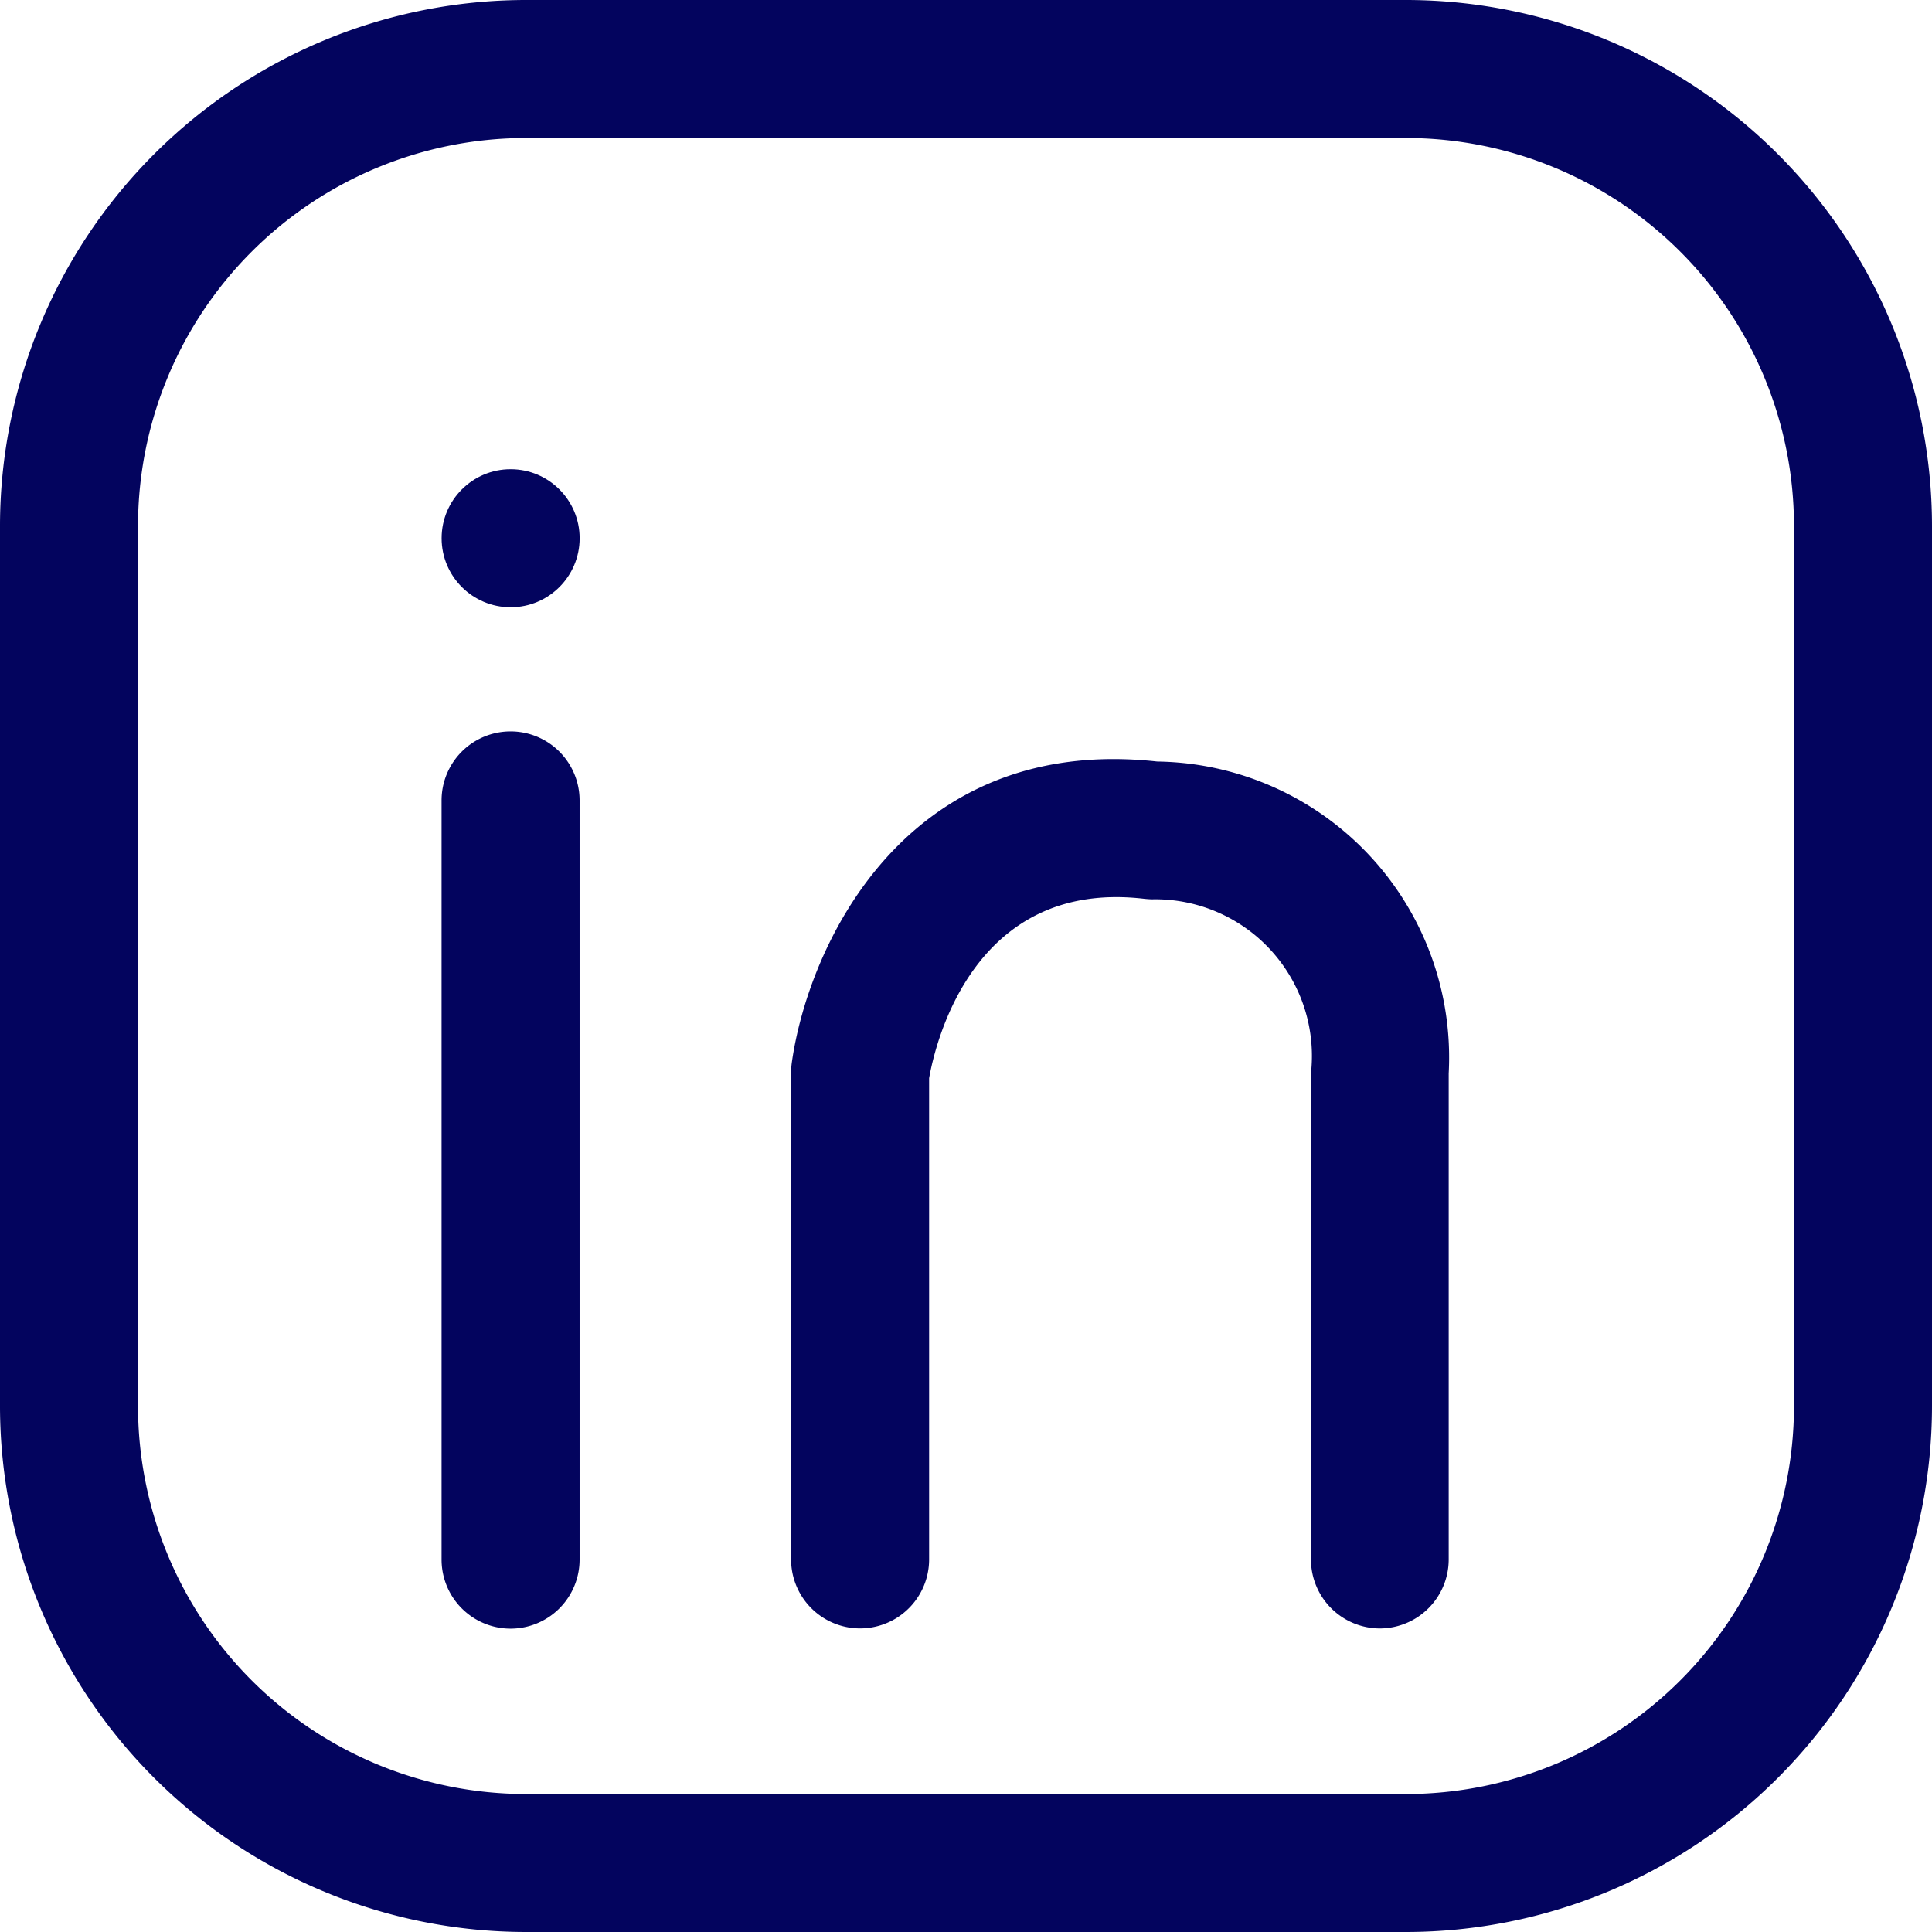
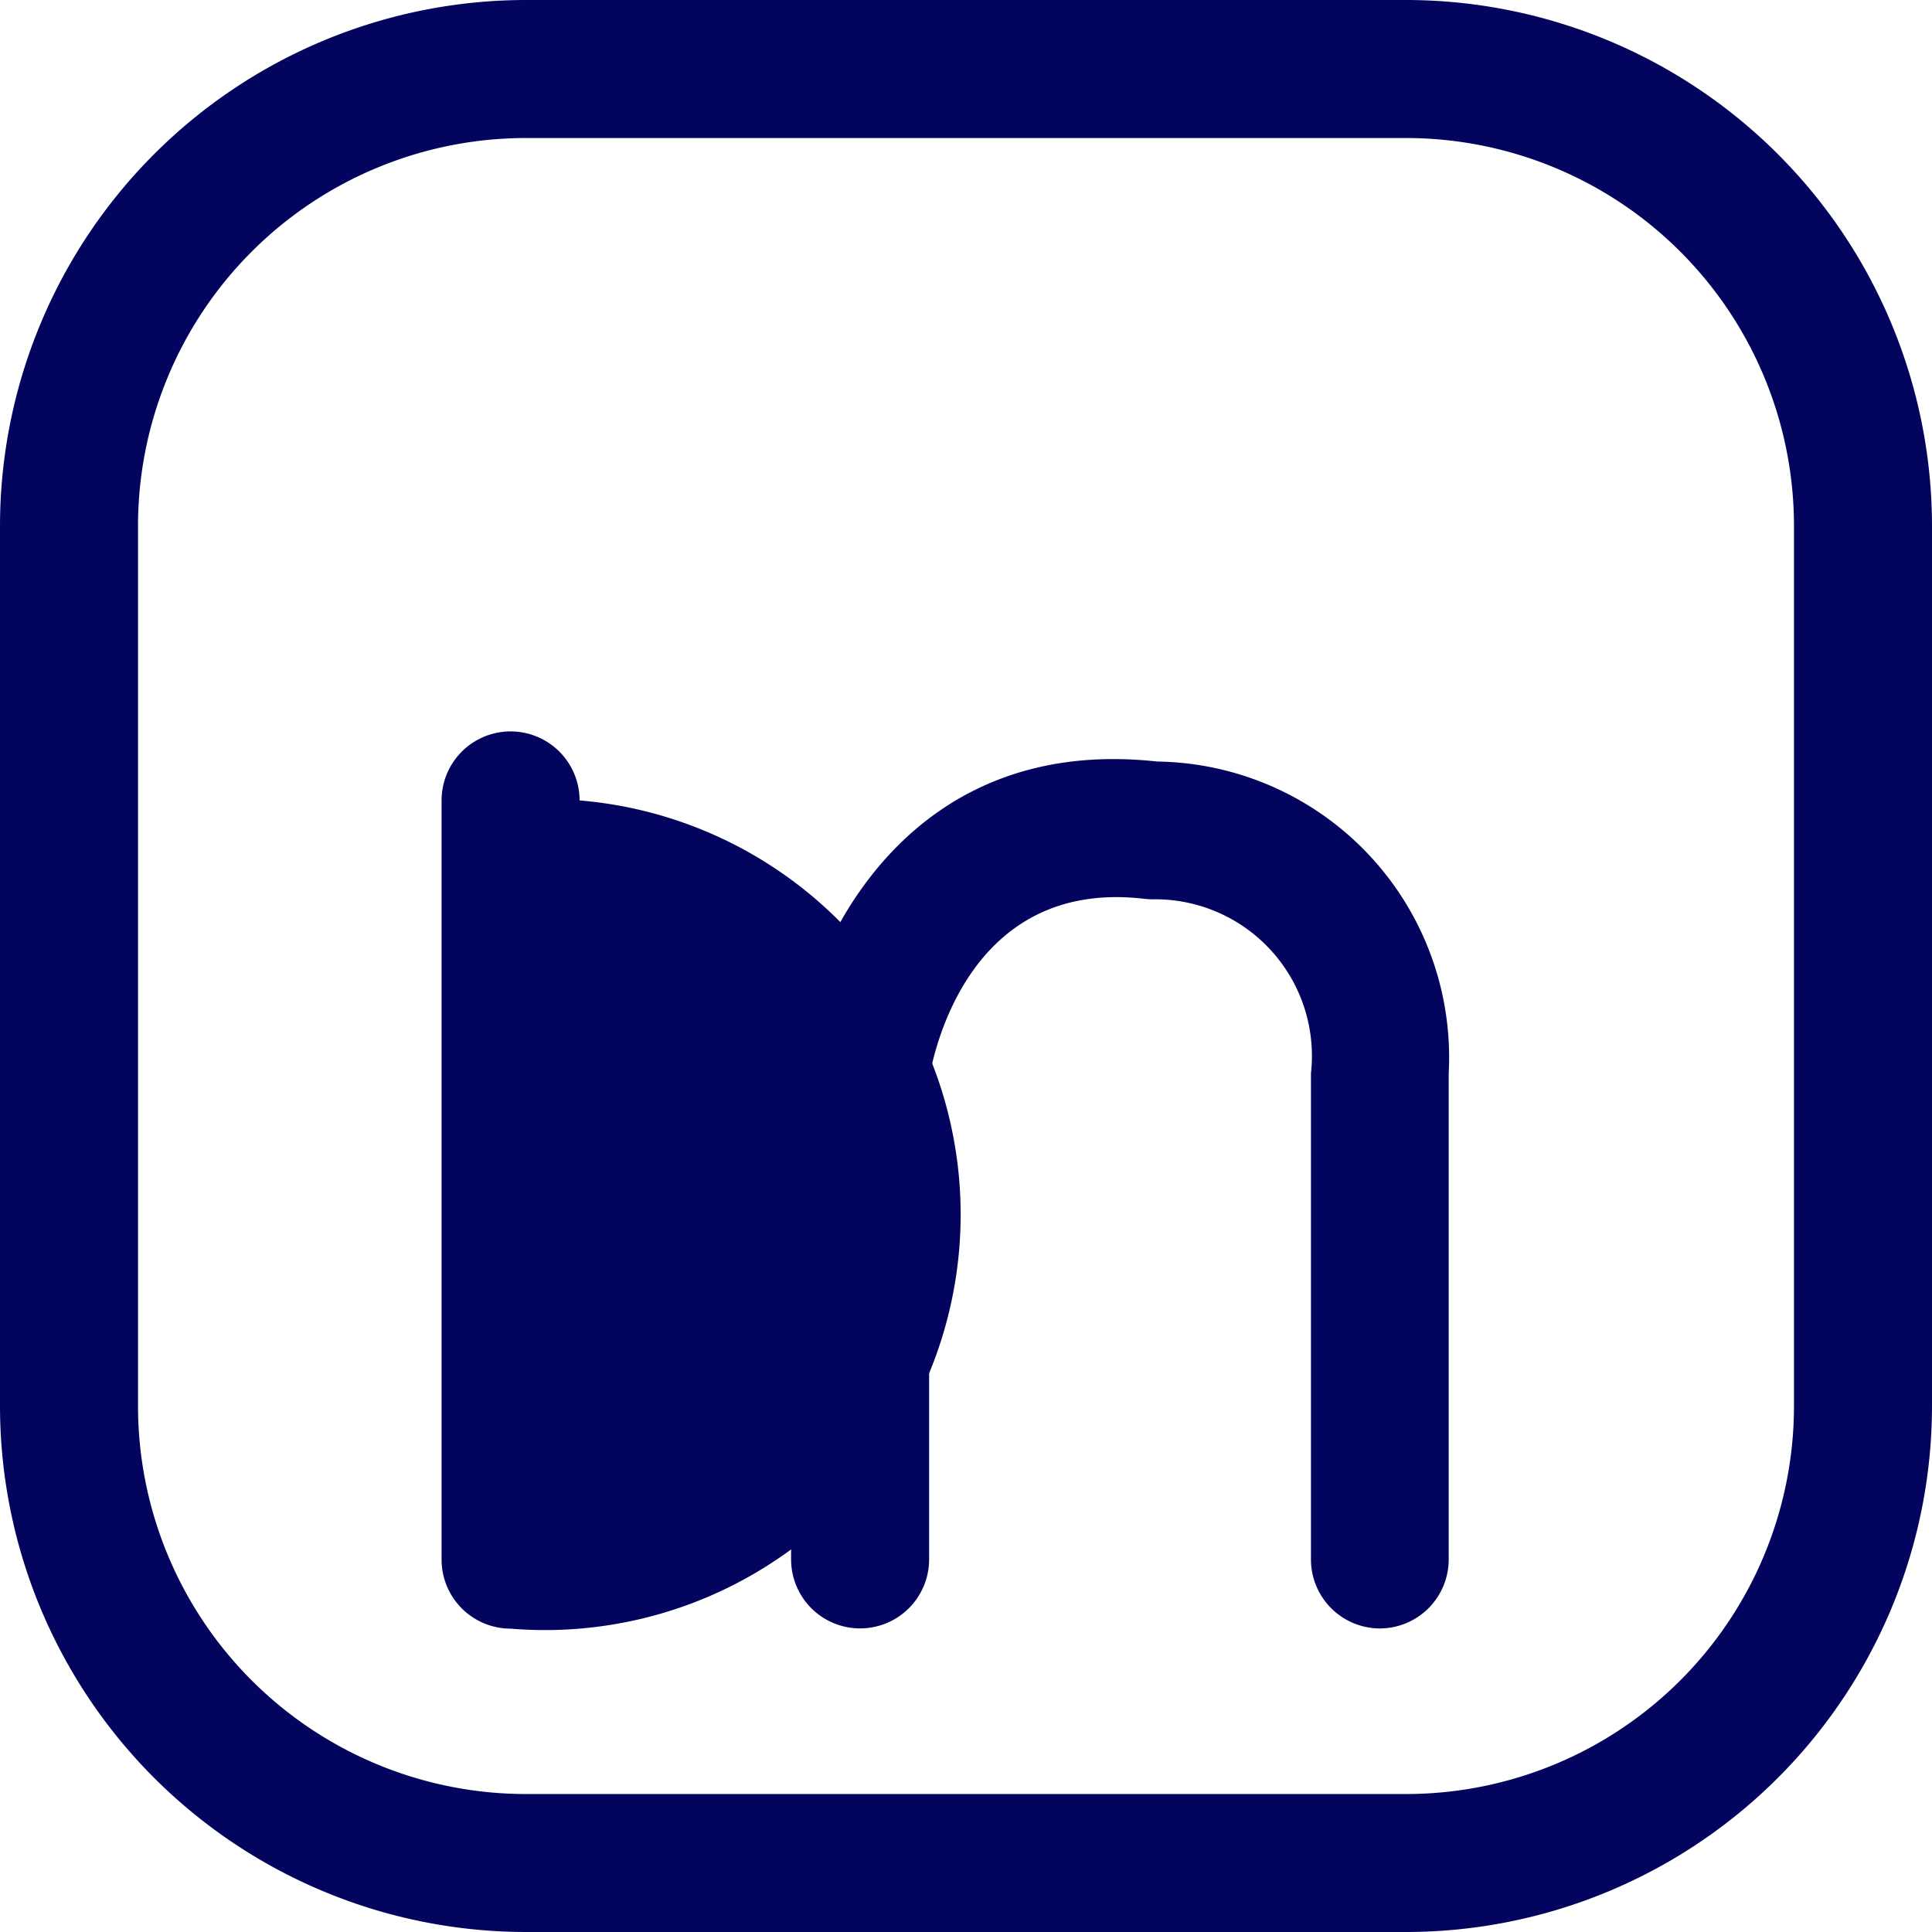
<svg xmlns="http://www.w3.org/2000/svg" width="41.434" height="41.434" viewBox="0 0 41.434 41.434">
  <path d="M1289.161,716.434h-18.888A11.286,11.286,0,0,1,1259,705.161V686.273A11.286,11.286,0,0,1,1270.273,675h18.888a11.286,11.286,0,0,1,11.273,11.273v18.889A11.286,11.286,0,0,1,1289.161,716.434Zm-18.888-38.474a8.322,8.322,0,0,0-8.313,8.313v18.889a8.322,8.322,0,0,0,8.313,8.313h18.888a8.322,8.322,0,0,0,8.313-8.313V686.273a8.322,8.322,0,0,0-8.313-8.313Z" transform="translate(-1259 -675)" fill="#03045e" />
-   <path d="M1264.138,700.3a1.481,1.481,0,0,1-1.481-1.481V682.538a1.48,1.48,0,1,1,2.96,0v16.276A1.481,1.481,0,0,1,1264.138,700.3Z" transform="translate(-1253.187 -665.372)" fill="#03045e" />
+   <path d="M1264.138,700.3a1.481,1.481,0,0,1-1.481-1.481V682.538a1.48,1.48,0,1,1,2.96,0A1.481,1.481,0,0,1,1264.138,700.3Z" transform="translate(-1253.187 -665.372)" fill="#03045e" />
  <path d="M1278.178,699.932a1.481,1.481,0,0,1-1.481-1.481V688.027a3.36,3.36,0,0,0-3.4-3.732c-.052,0-.114-.005-.166-.01-3.675-.437-4.493,3.108-4.623,3.846v10.32a1.48,1.48,0,1,1-2.96,0V688.014a1.764,1.764,0,0,1,.013-.2c.347-2.509,2.429-7.067,7.839-6.474a6.347,6.347,0,0,1,6.251,6.689v10.423A1.48,1.48,0,0,1,1278.178,699.932Z" transform="translate(-1248.582 -665.008)" fill="#03045e" />
-   <circle cx="1.48" cy="1.48" r="1.48" transform="translate(9.471 10.063)" fill="#03045e" />
</svg>